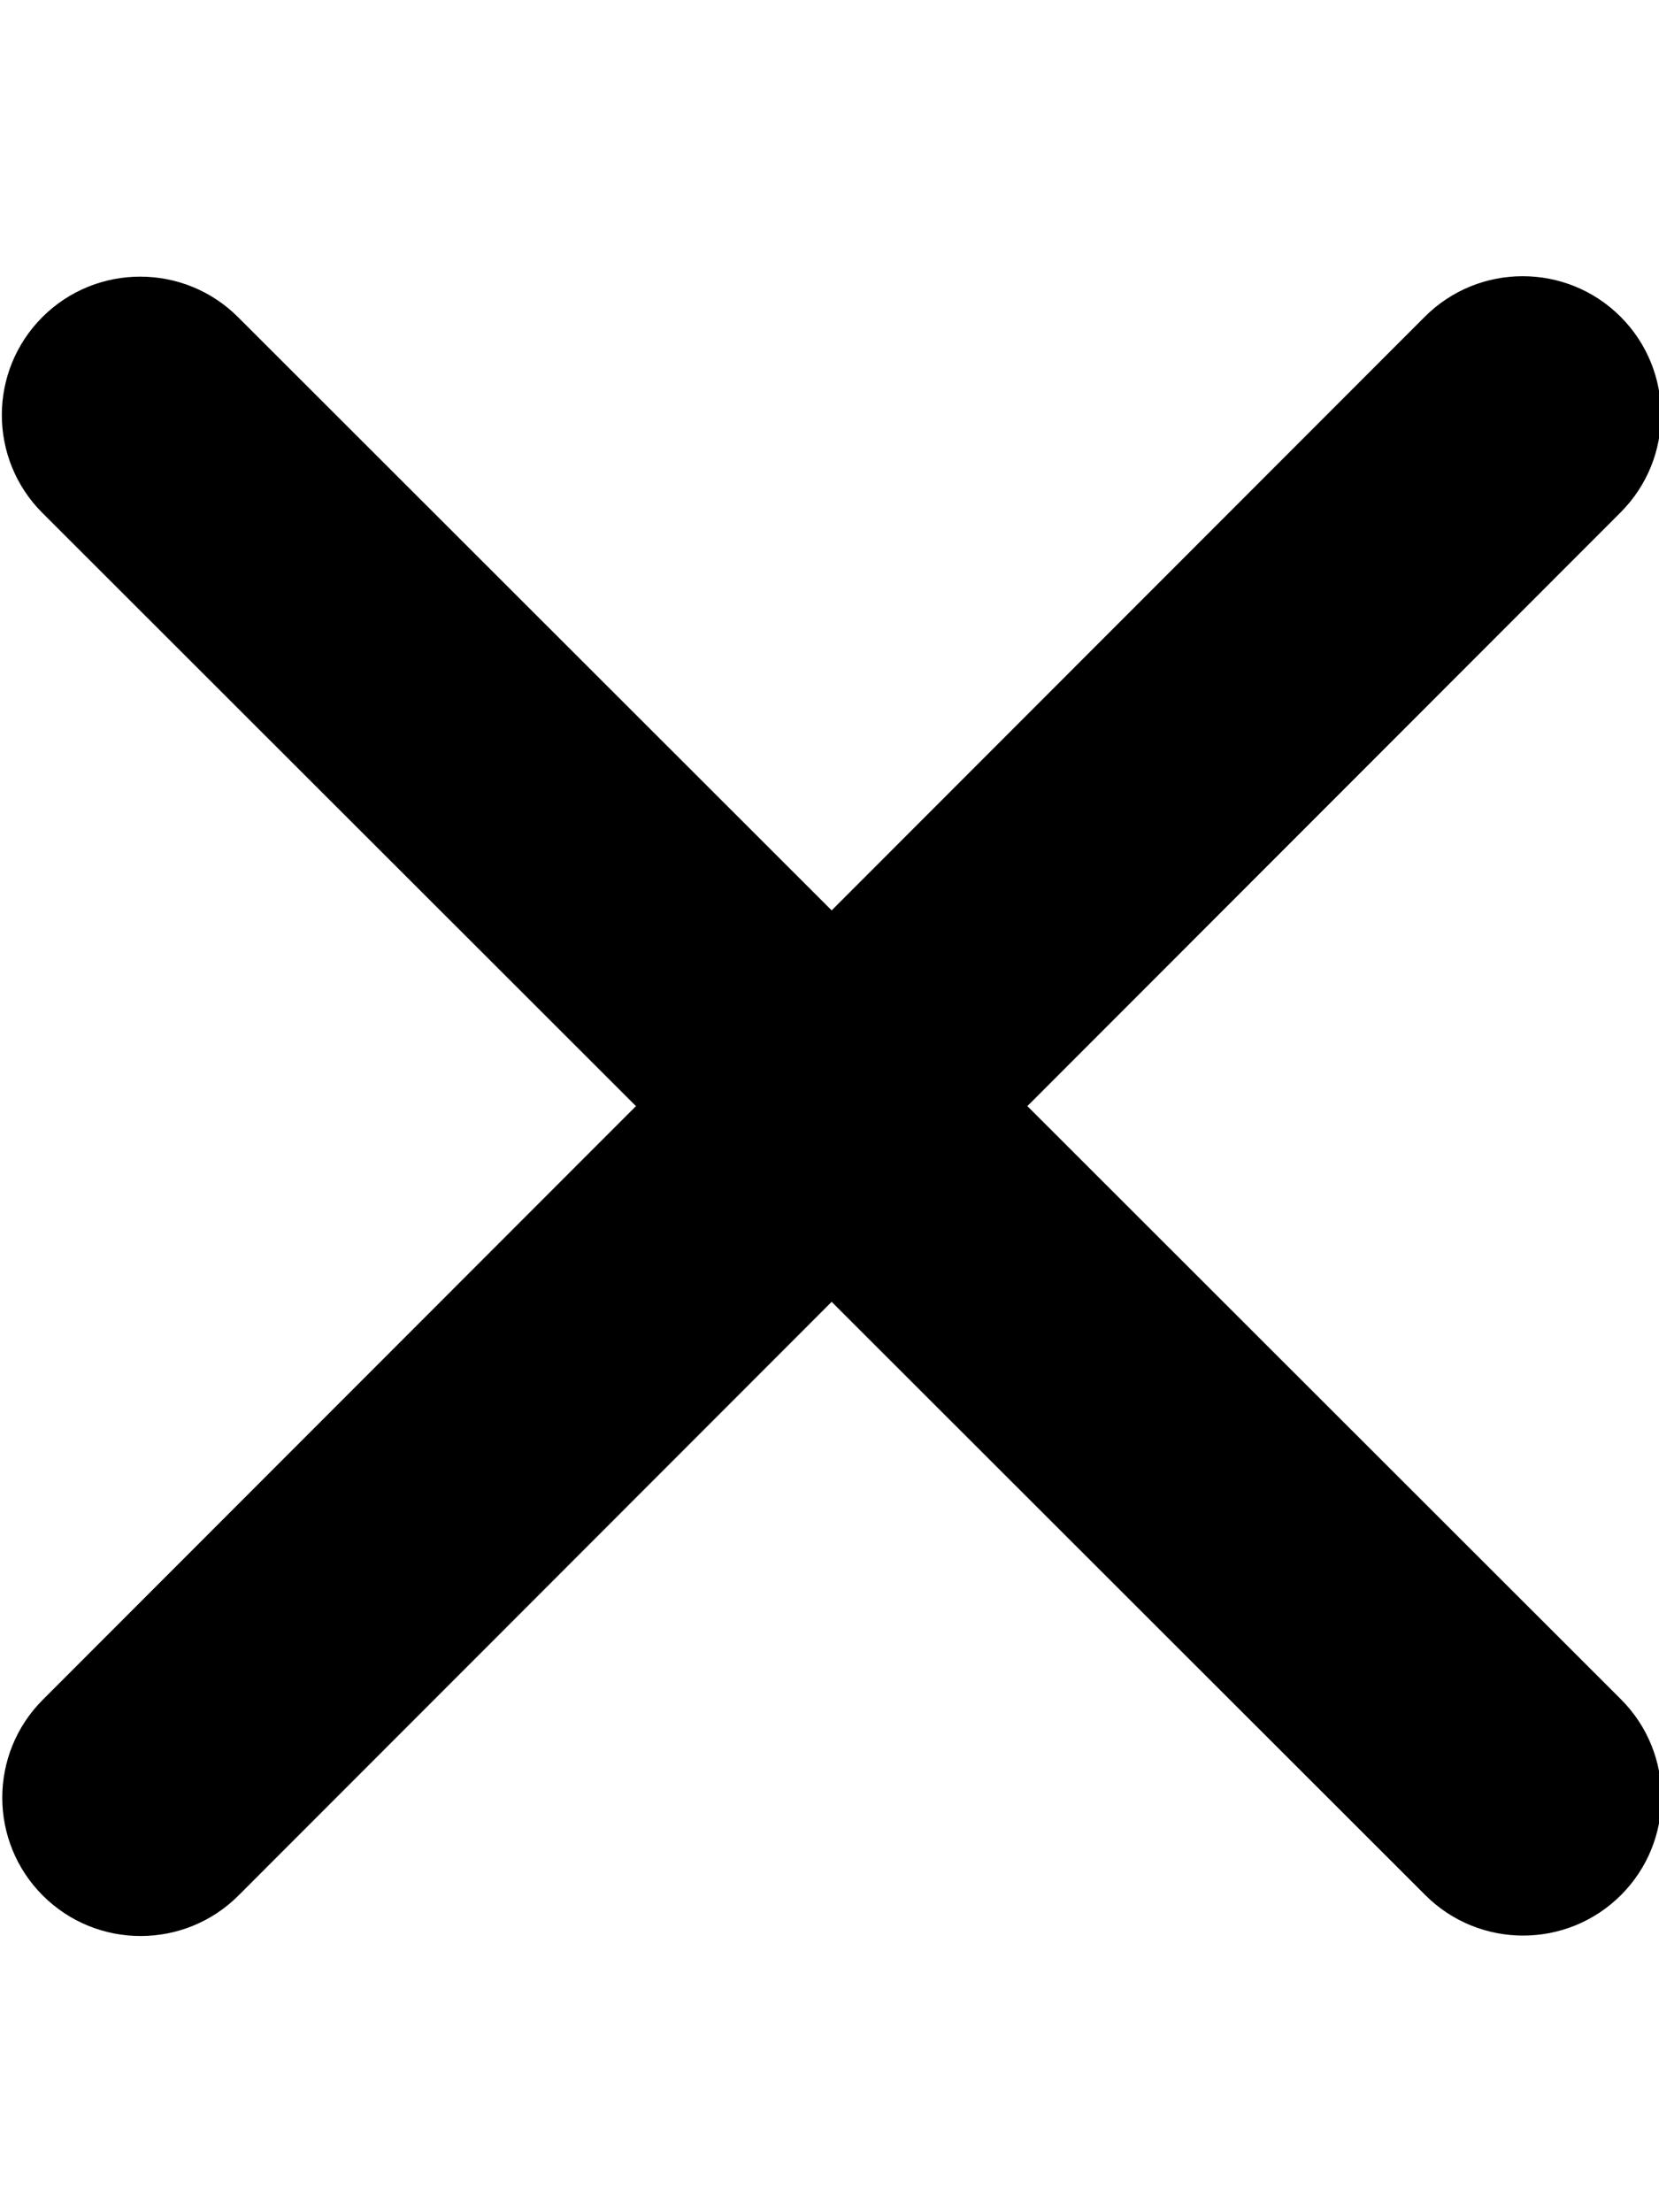
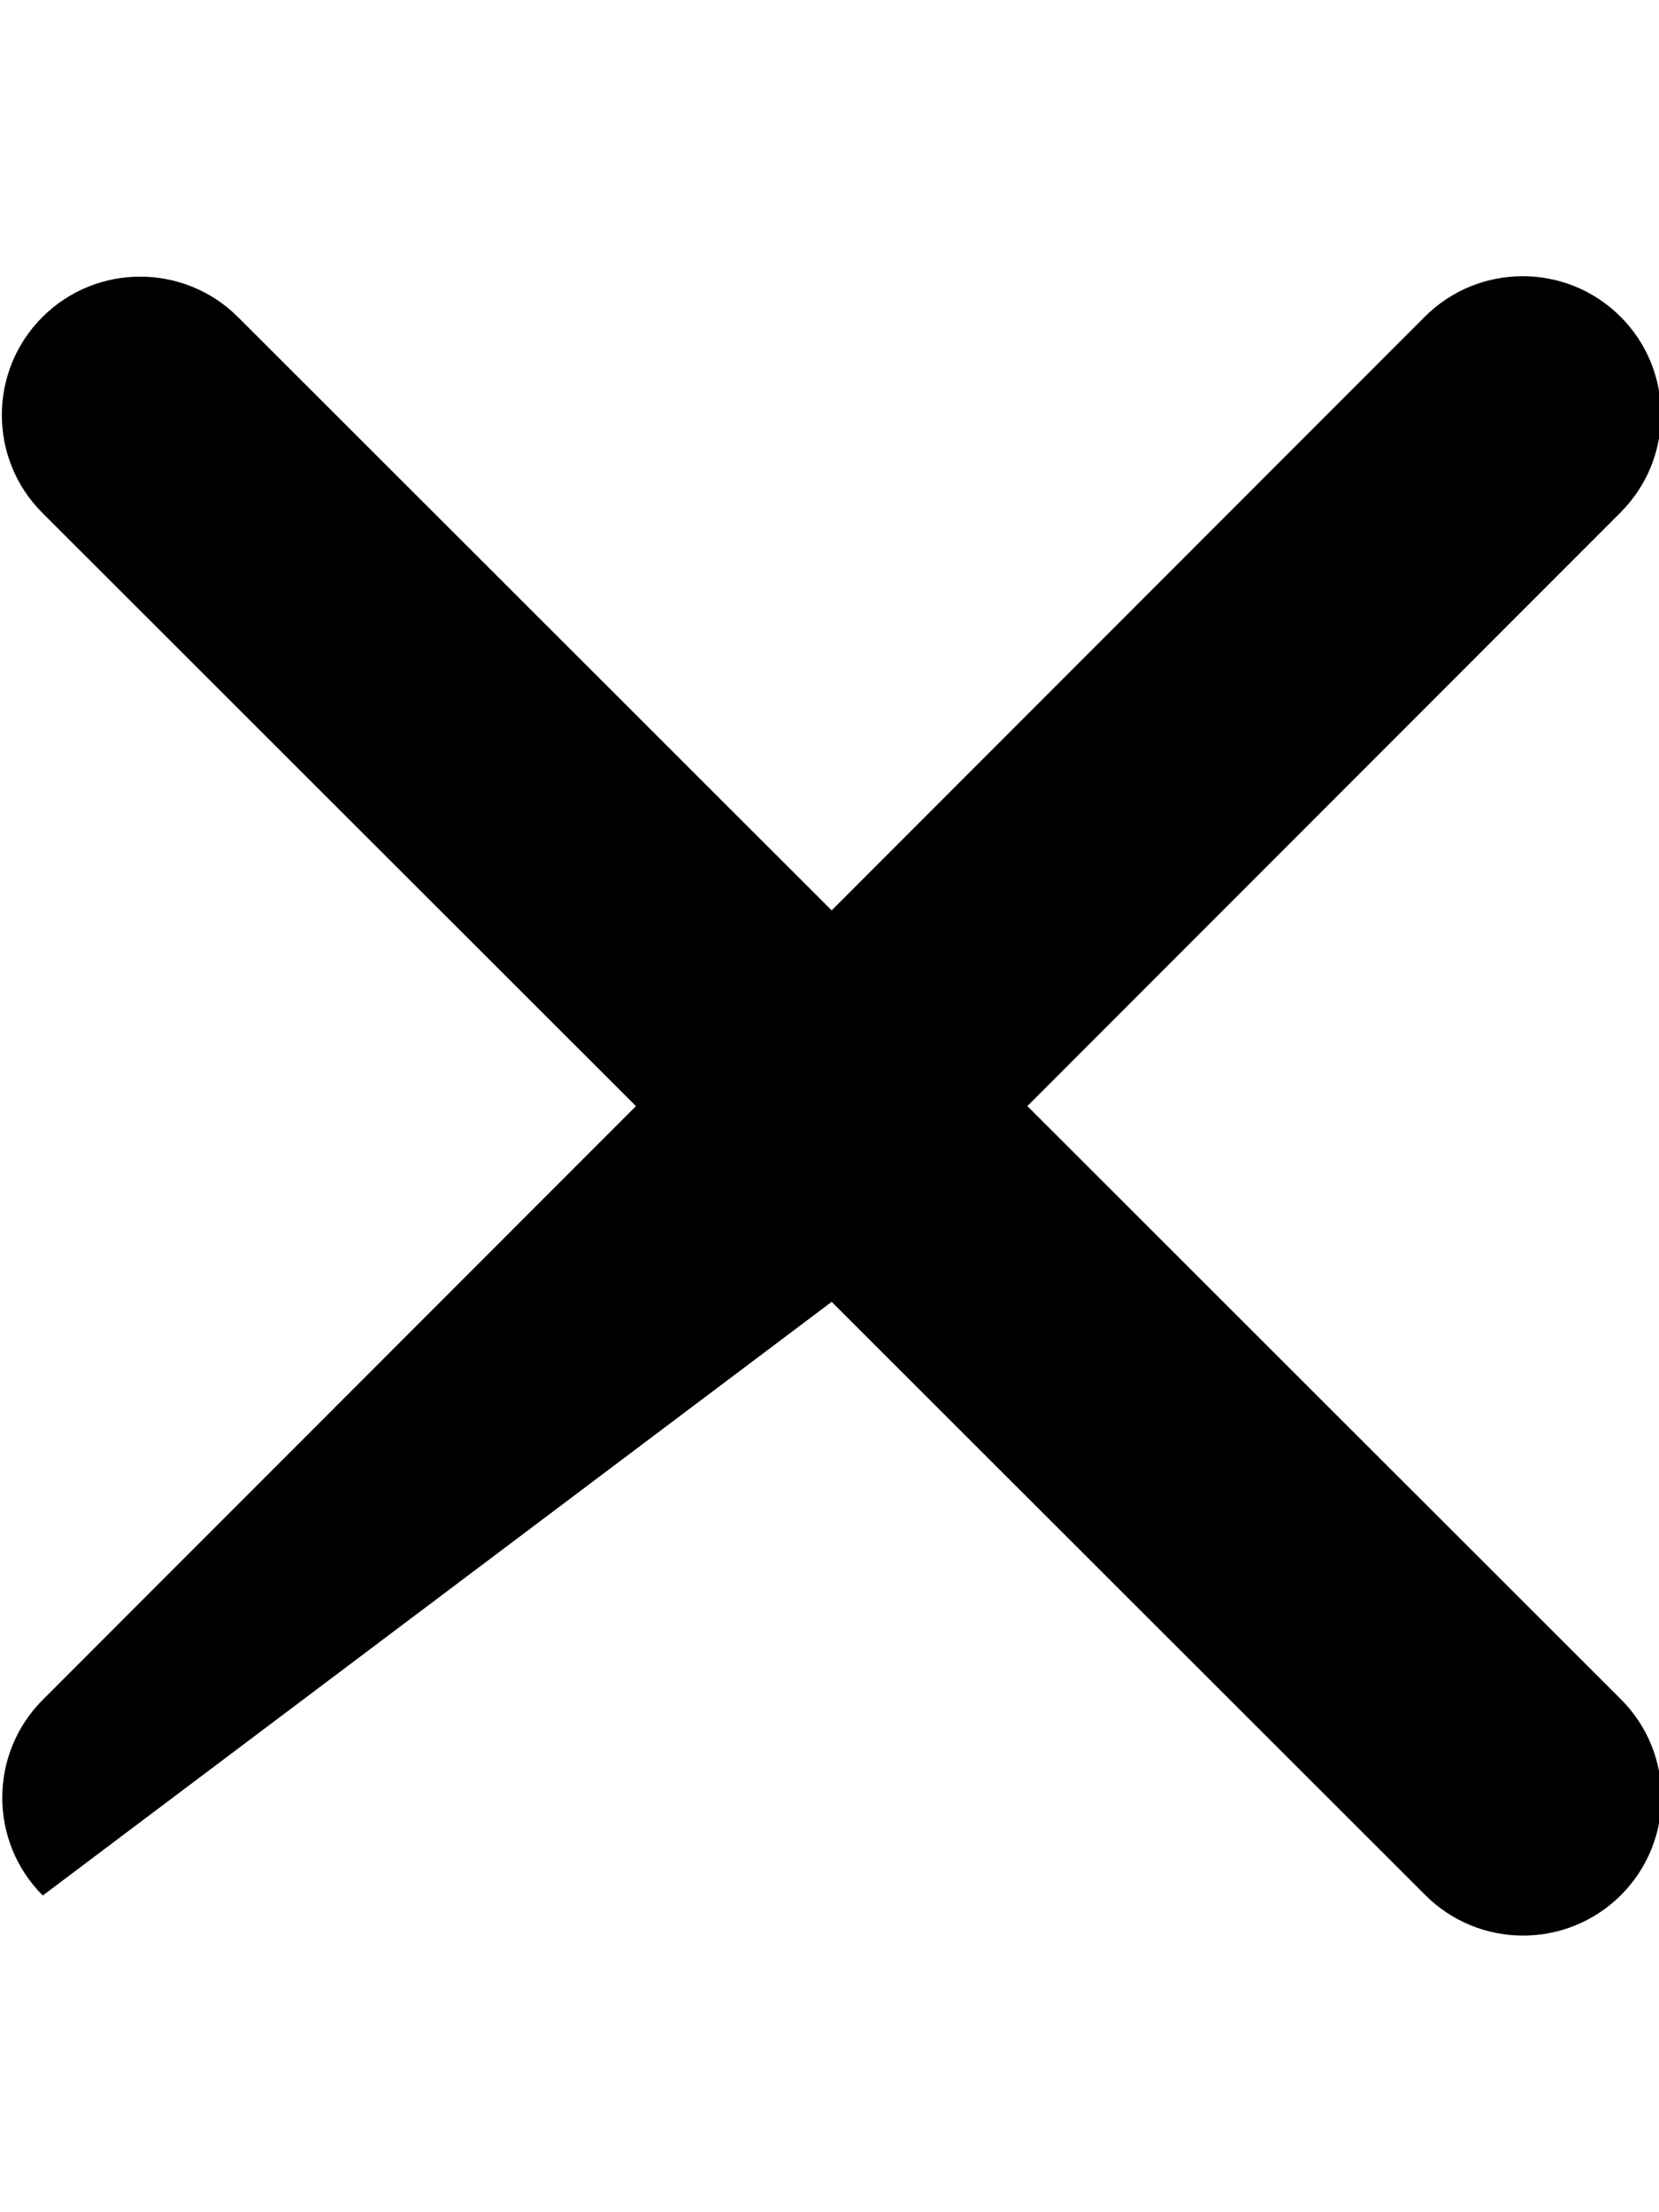
<svg xmlns="http://www.w3.org/2000/svg" viewBox="0 0 384 512">
-   <path fill="currentColor" d="M55.1 73.4c-12.5-12.5-32.8-12.5-45.3 0s-12.5 32.8 0 45.3L147.2 256 9.9 393.4c-12.5 12.5-12.5 32.8 0 45.3s32.8 12.5 45.3 0L192.5 301.3 329.9 438.6c12.5 12.5 32.8 12.5 45.3 0s12.5-32.8 0-45.3L237.8 256 375.1 118.6c12.5-12.5 12.5-32.8 0-45.3s-32.8-12.5-45.3 0L192.5 210.7 55.1 73.4z" />
+   <path fill="currentColor" d="M55.1 73.4c-12.5-12.5-32.8-12.5-45.3 0s-12.5 32.8 0 45.3L147.2 256 9.9 393.4c-12.5 12.5-12.5 32.8 0 45.3L192.5 301.3 329.9 438.6c12.5 12.5 32.8 12.5 45.3 0s12.5-32.8 0-45.3L237.8 256 375.1 118.6c12.5-12.5 12.5-32.8 0-45.3s-32.8-12.5-45.3 0L192.5 210.7 55.1 73.4z" />
</svg>